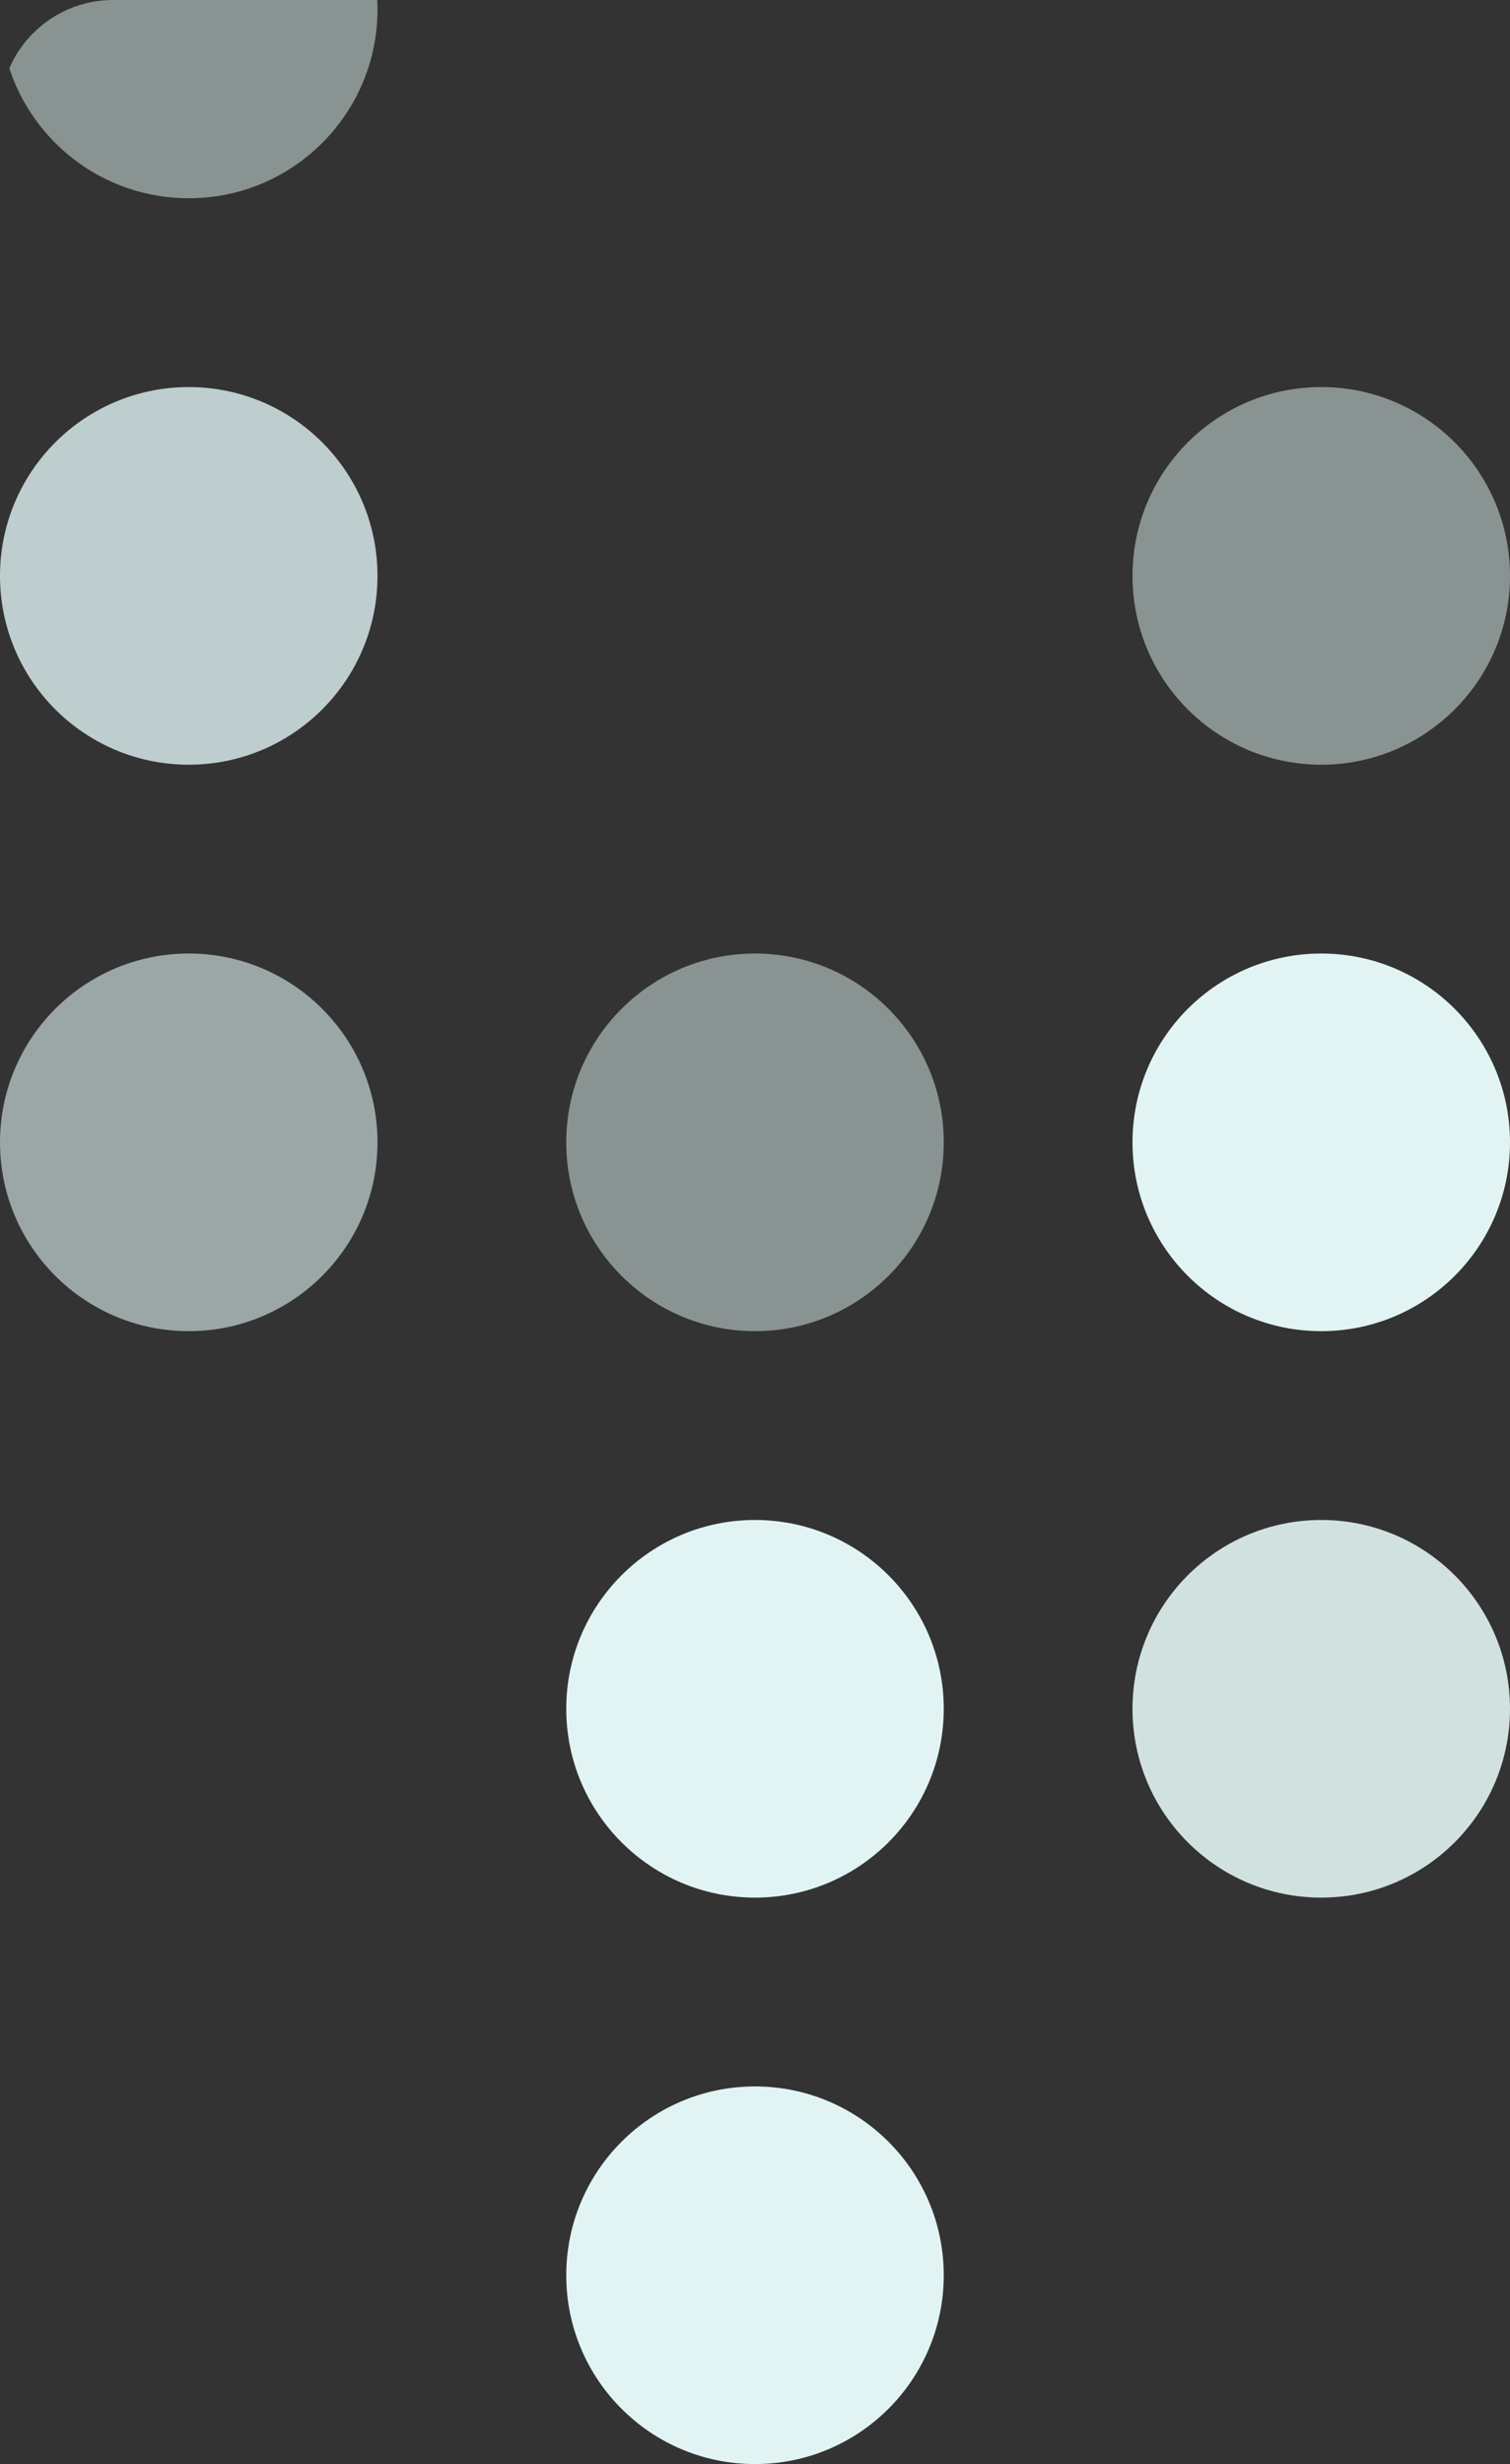
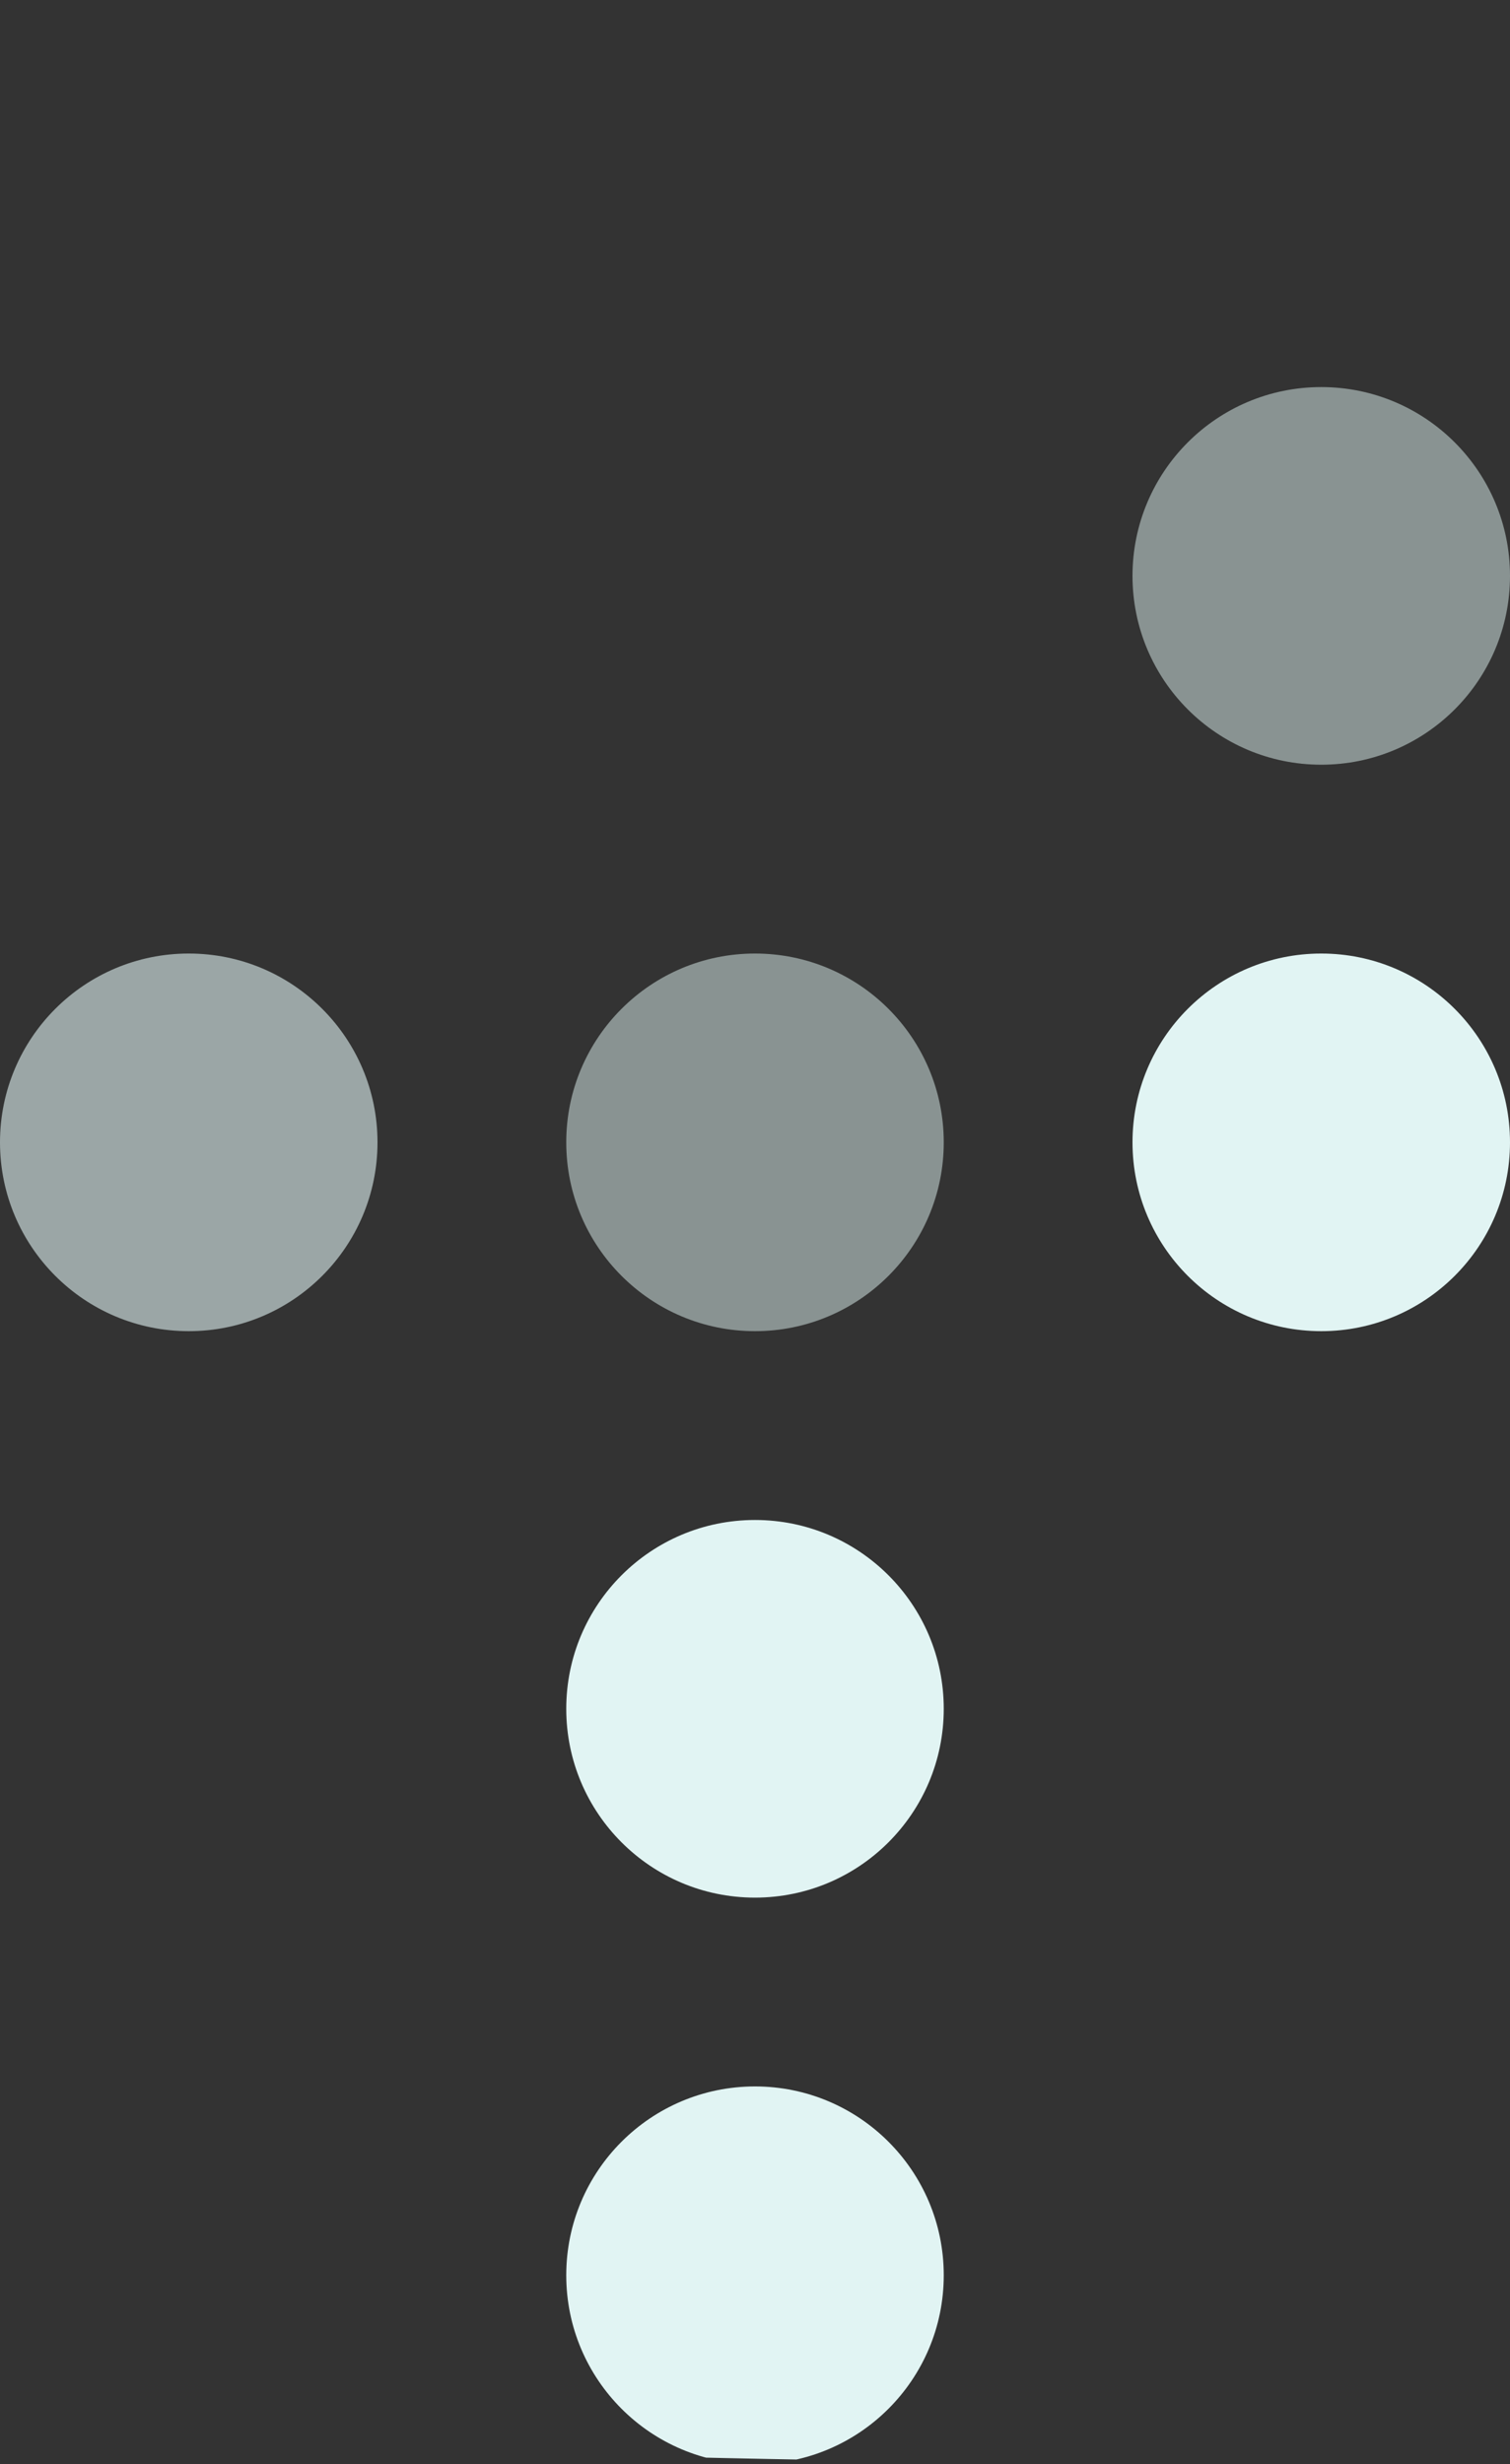
<svg xmlns="http://www.w3.org/2000/svg" width="160" height="261" viewBox="0 0 160 261" fill="none">
  <rect x="0" y="0" width="160" height="261" fill="#333333" stroke="none" />
  <g clip-path="url(#clip0_1180_3098)">
-     <circle opacity="0.5" cx="20" cy="20" r="20" transform="matrix(-1 5.56363e-08 5.56363e-08 1 40 -19)" fill="#E1F4F3" />
    <circle opacity="0.5" cx="20" cy="20" r="20" transform="matrix(-1 5.56363e-08 5.56363e-08 1 160 41)" fill="#E1F4F3" />
-     <circle opacity="0.8" cx="20" cy="20" r="20" transform="matrix(-1 5.56363e-08 5.56363e-08 1 40 41)" fill="#E1F4F3" />
    <circle cx="20" cy="20" r="20" transform="matrix(-1 5.56363e-08 5.56363e-08 1 160 101)" fill="#E1F4F3" />
    <circle opacity="0.5" cx="20" cy="20" r="20" transform="matrix(-1 5.56363e-08 5.56363e-08 1 100 101)" fill="#E1F4F3" />
    <circle opacity="0.6" cx="20" cy="20" r="20" transform="matrix(-1 5.56363e-08 5.56363e-08 1 40 101)" fill="#E1F4F3" />
-     <circle opacity="0.9" cx="20" cy="20" r="20" transform="matrix(-1 5.56363e-08 5.56363e-08 1 160 161)" fill="#E1F4F3" />
    <circle cx="20" cy="20" r="20" transform="matrix(-1 5.56363e-08 5.56363e-08 1 100 161)" fill="#E1F4F3" />
    <circle cx="20" cy="20" r="20" transform="matrix(-1 5.56363e-08 5.56363e-08 1 100 221)" fill="#E1F4F3" />
  </g>
  <defs>
    <clipPath id="clip0_1180_3098">
-       <path d="M0 12C0 5.373 5.373 0 12 0H148C154.627 0 160 5.373 160 12V249C160 255.627 154.627 261 148 261H12C5.373 261 0 255.627 0 249V12Z" fill="white" />
+       <path d="M0 12C0 5.373 5.373 0 12 0H148C154.627 0 160 5.373 160 12V249C160 255.627 154.627 261 148 261C5.373 261 0 255.627 0 249V12Z" fill="white" />
    </clipPath>
  </defs>
</svg>